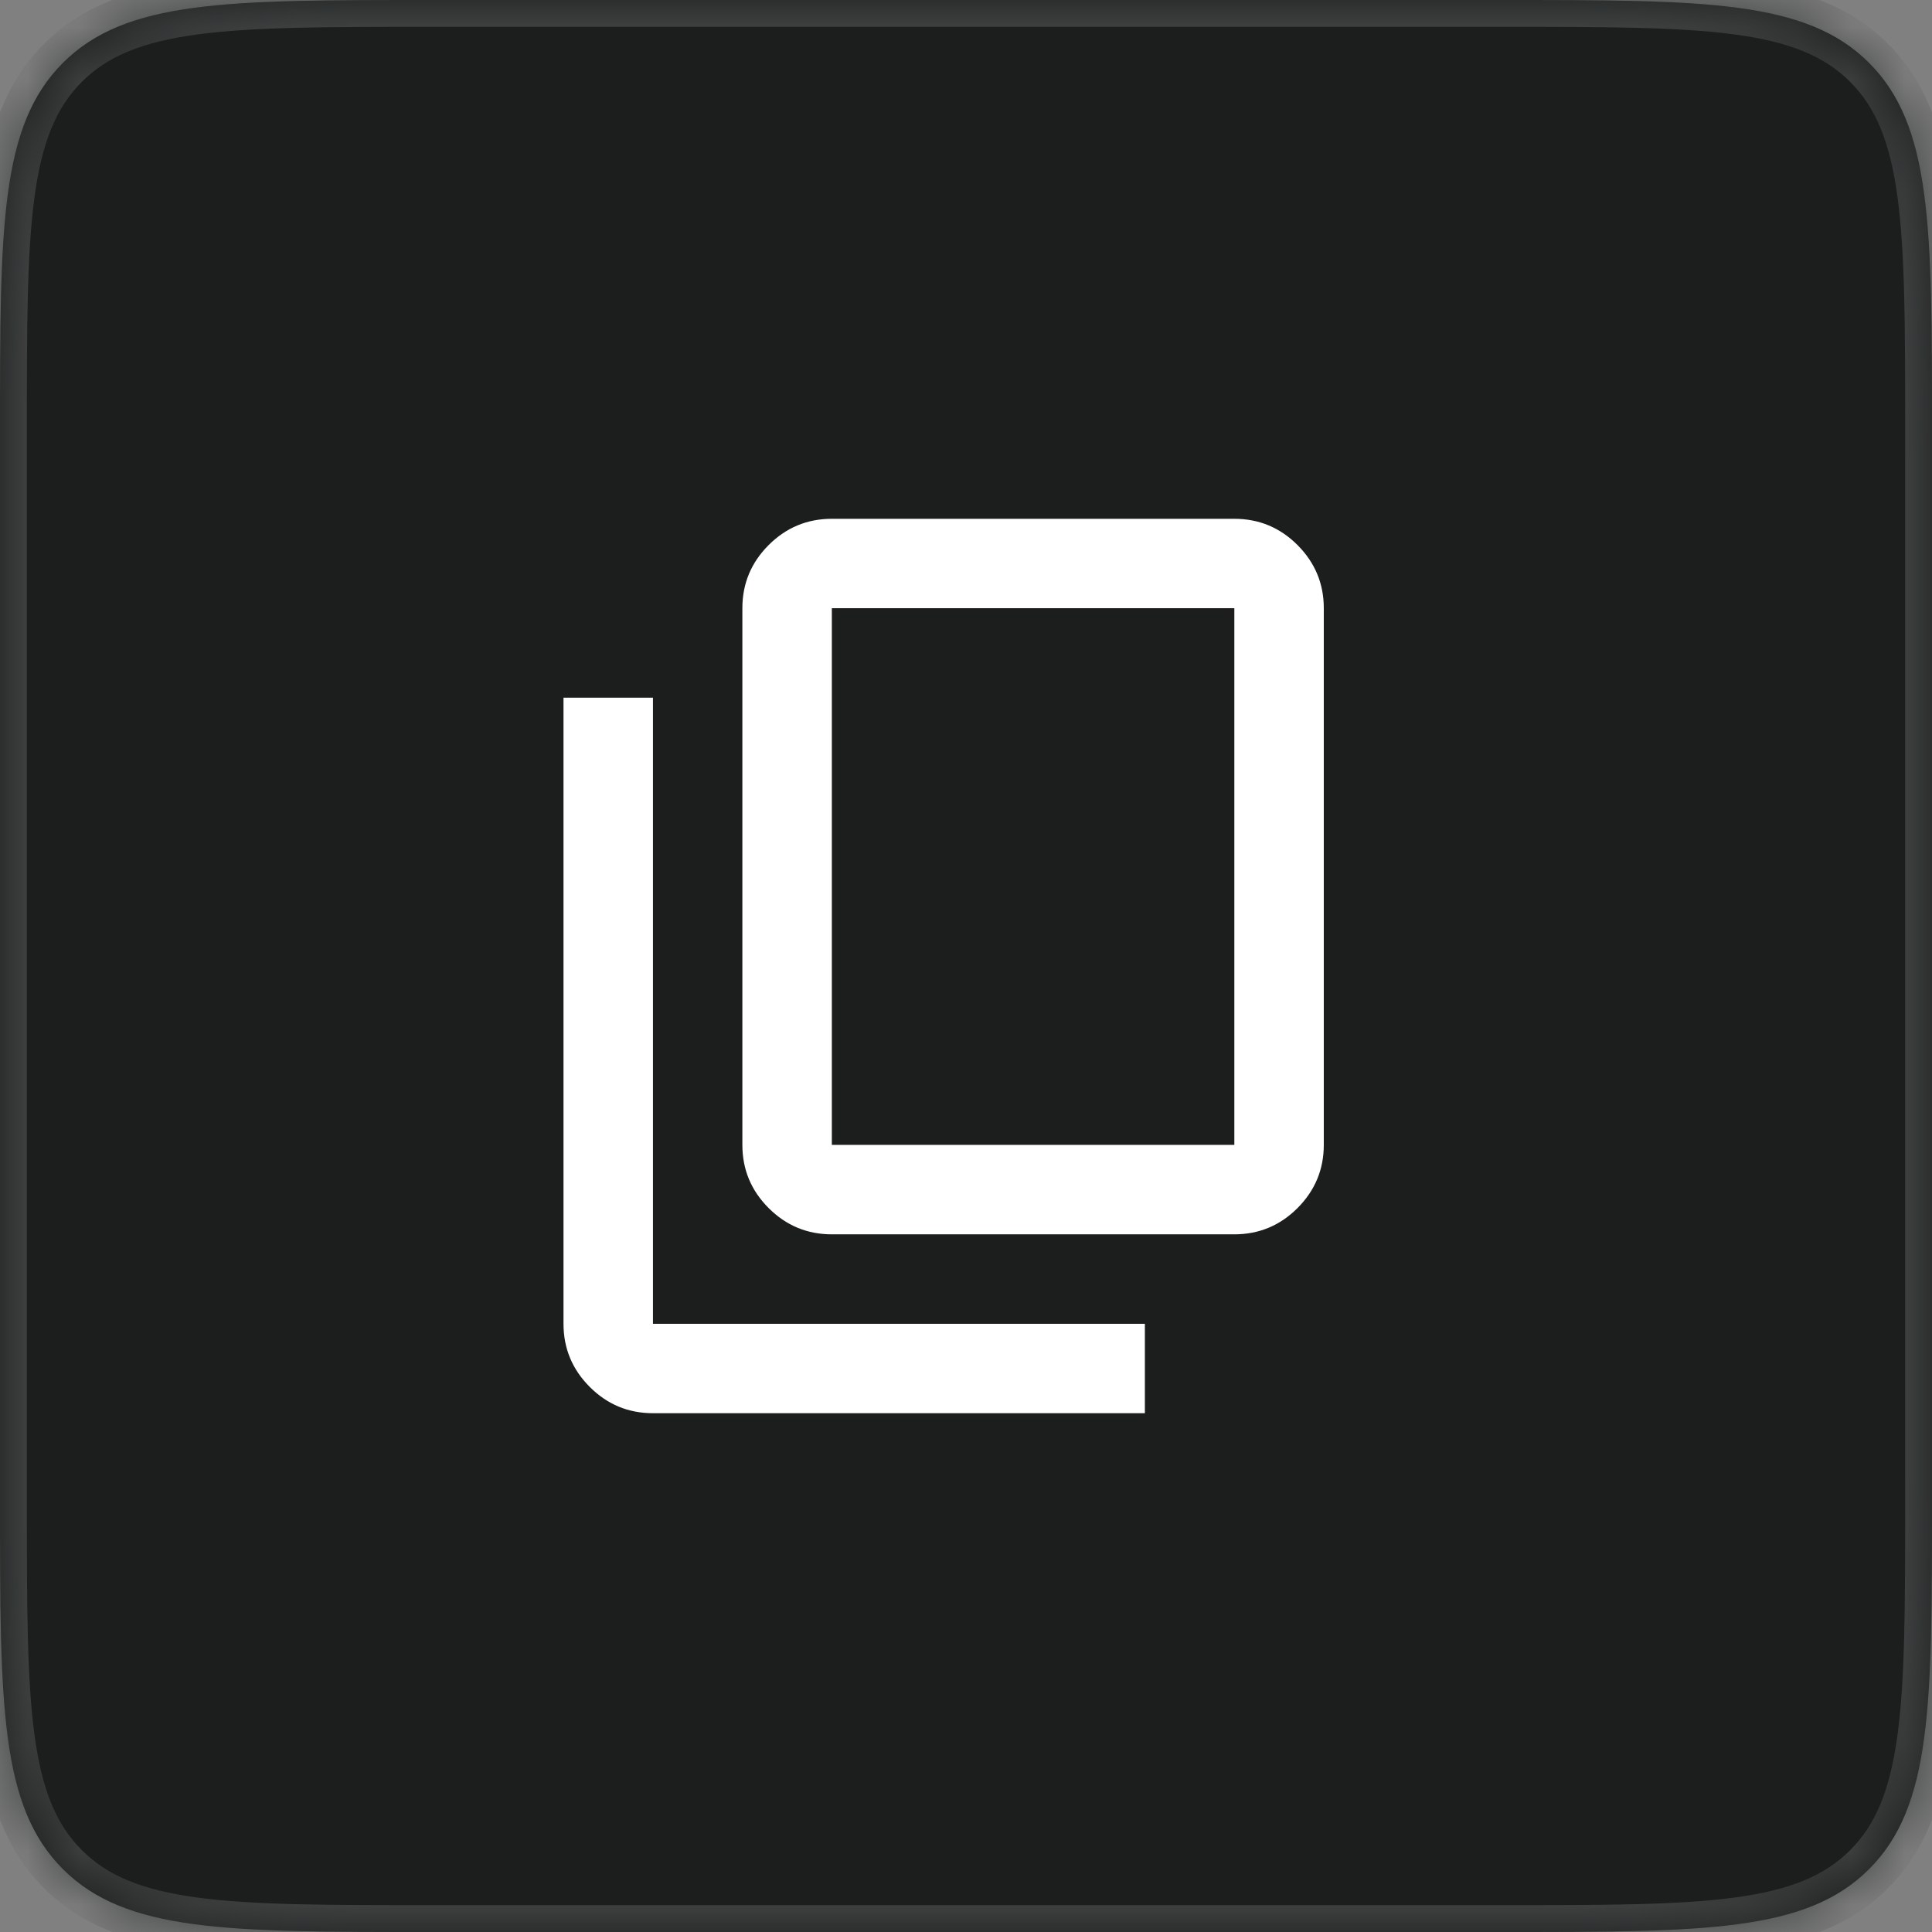
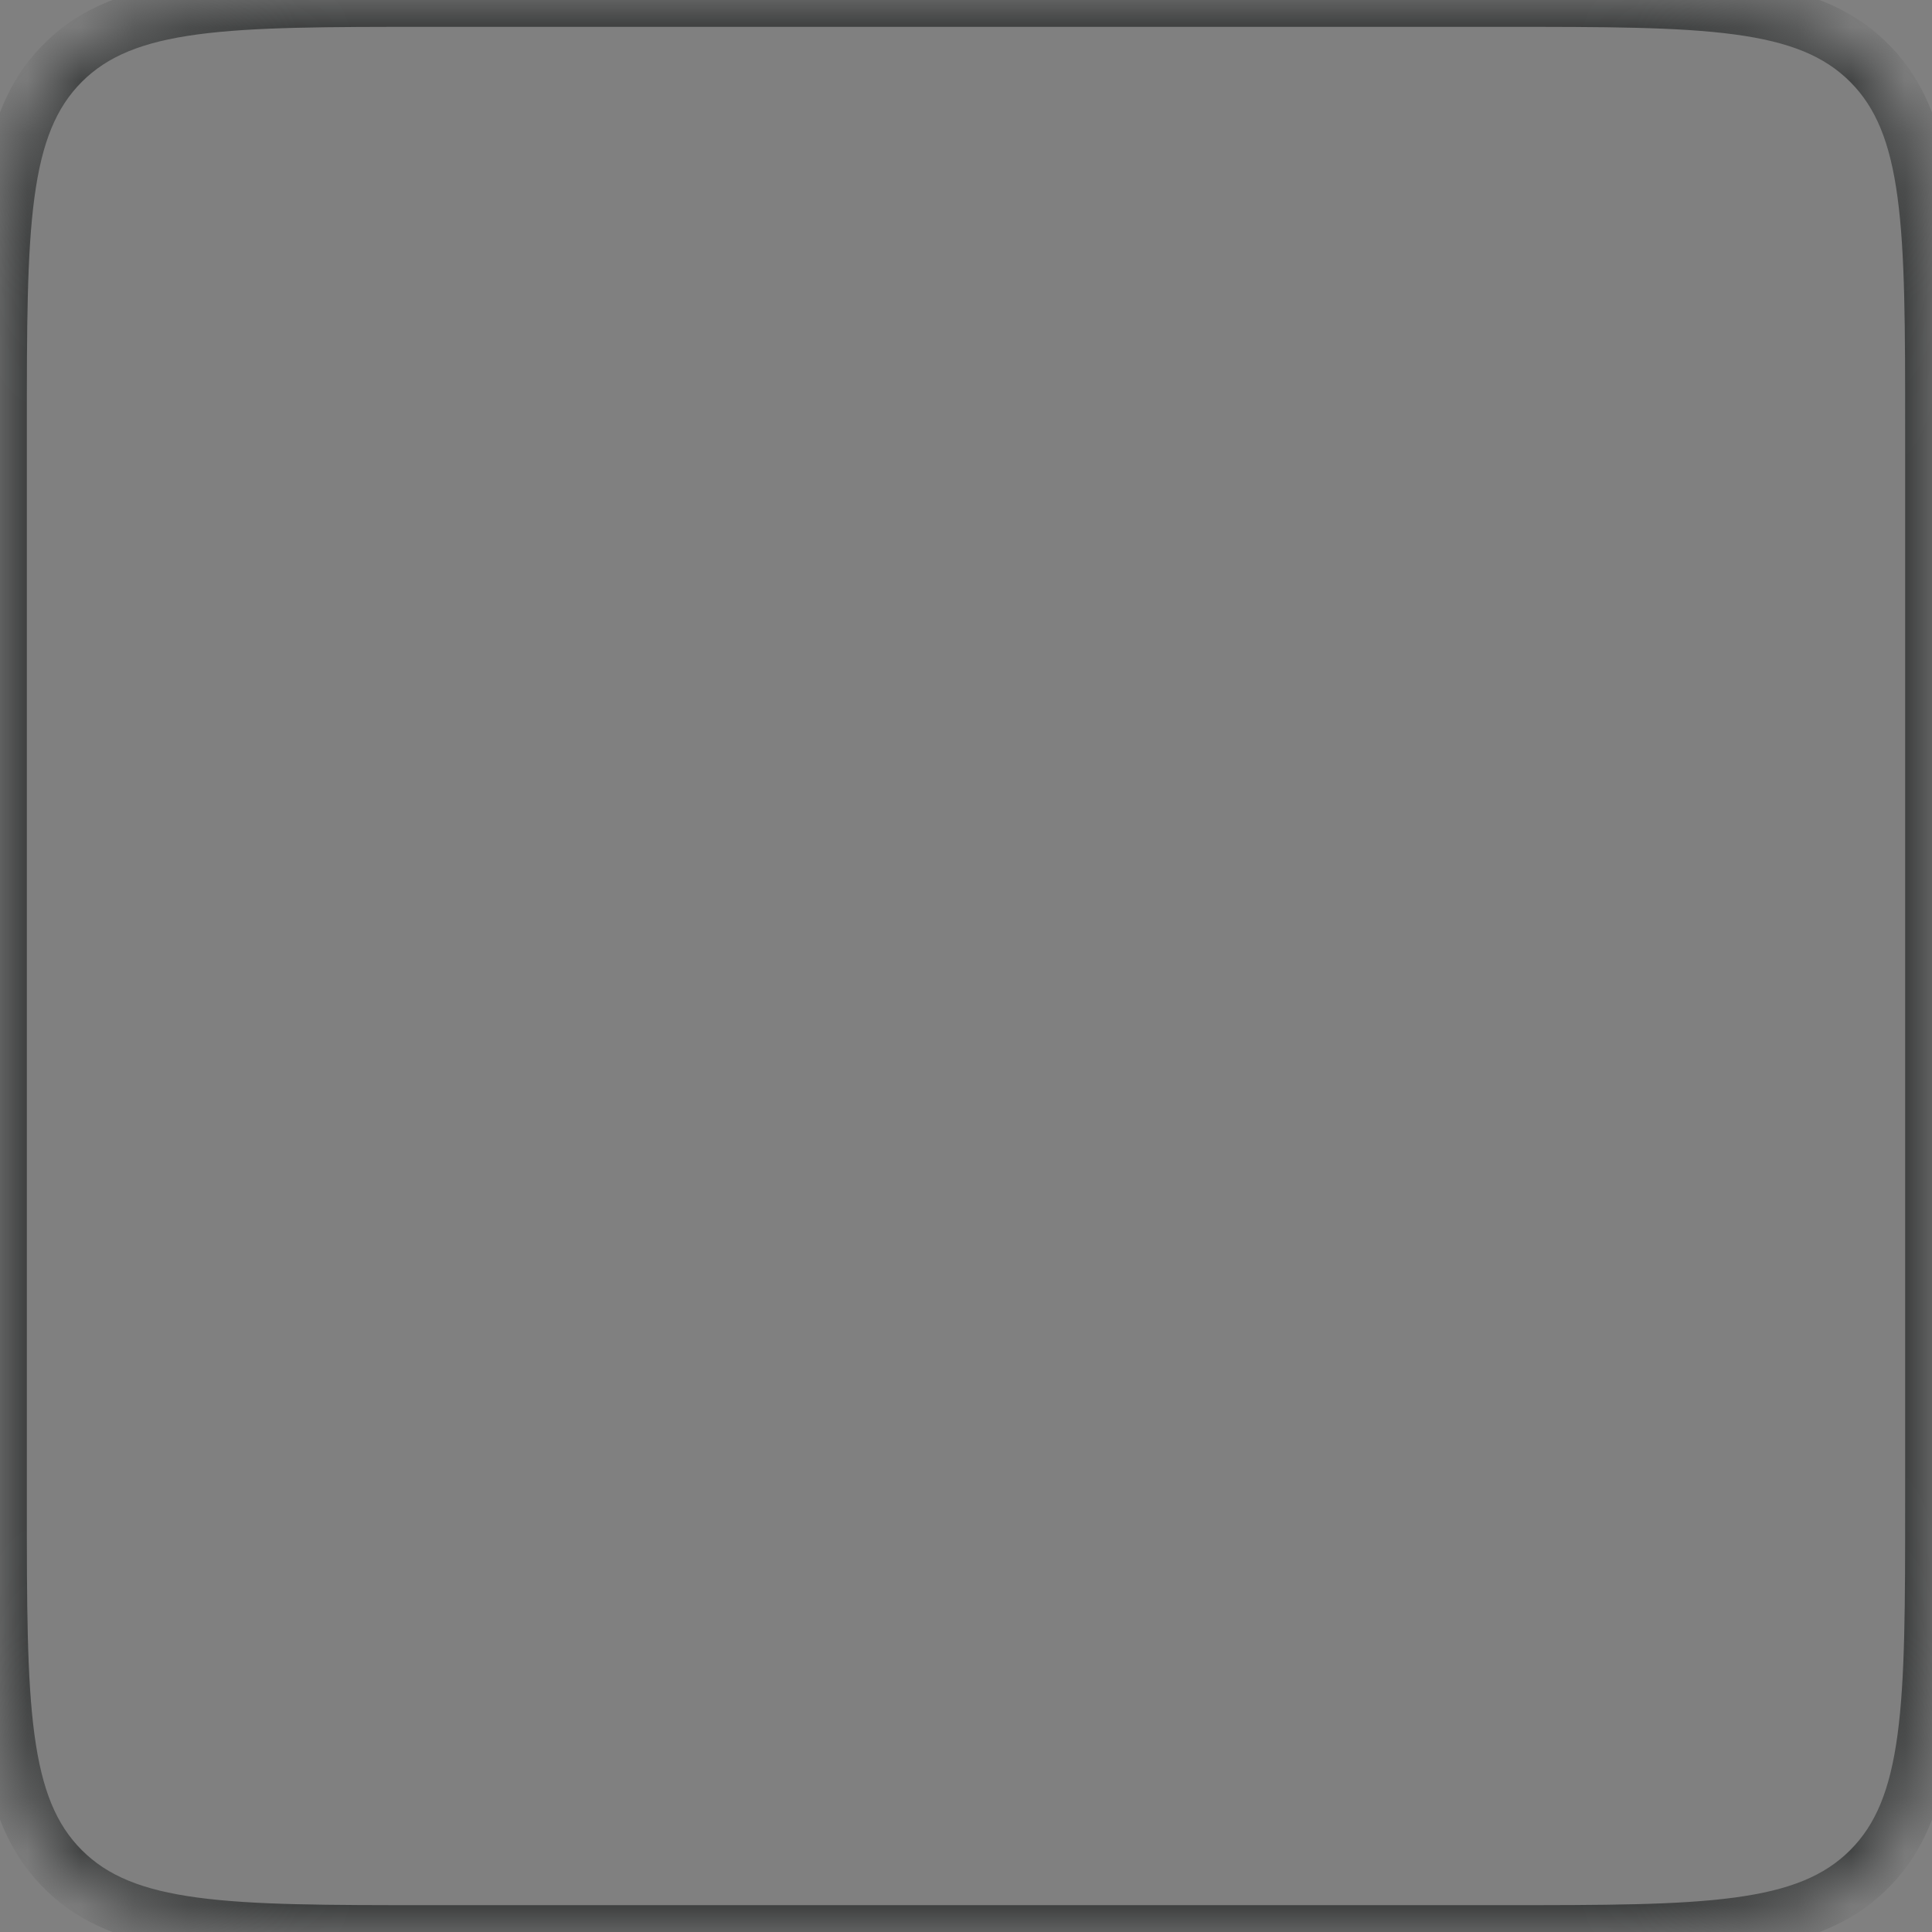
<svg xmlns="http://www.w3.org/2000/svg" width="36" height="36" viewBox="0 0 36 36" fill="none">
  <rect x="0" y="0" width="36" height="36" fill="#808080" stroke="none" />
  <mask id="path-1-inside-1_12779_7003" fill="white">
    <path d="M0 8C0 4.229 0 2.343 1.172 1.172C2.343 0 4.229 0 8 0H28C31.771 0 33.657 0 34.828 1.172C36 2.343 36 4.229 36 8V28C36 31.771 36 33.657 34.828 34.828C33.657 36 31.771 36 28 36H8C4.229 36 2.343 36 1.172 34.828C0 33.657 0 31.771 0 28V8Z" />
  </mask>
-   <path d="M0 8C0 4.229 0 2.343 1.172 1.172C2.343 0 4.229 0 8 0H28C31.771 0 33.657 0 34.828 1.172C36 2.343 36 4.229 36 8V28C36 31.771 36 33.657 34.828 34.828C33.657 36 31.771 36 28 36H8C4.229 36 2.343 36 1.172 34.828C0 33.657 0 31.771 0 28V8Z" fill="#1C1E1E" />
  <path d="M1.172 34.828L0.818 35.182L1.172 34.828ZM34.828 34.828L34.475 34.475L34.828 34.828ZM34.828 1.172L35.182 0.818L34.828 1.172ZM8 0V0.5H28V0V-0.5H8V0ZM36 8H35.5V28H36H36.5V8H36ZM28 36V35.5H8V36V36.5H28V36ZM0 28H0.5V8H0H-0.5V28H0ZM8 36V35.5C6.1 35.5 4.726 35.499 3.678 35.358C2.644 35.219 2.003 34.952 1.525 34.475L1.172 34.828L0.818 35.182C1.512 35.876 2.4 36.195 3.544 36.349C4.675 36.501 6.129 36.5 8 36.5V36ZM0 28H-0.5C-0.5 29.872 -0.501 31.325 -0.349 32.456C-0.195 33.6 0.124 34.488 0.818 35.182L1.172 34.828L1.525 34.475C1.048 33.998 0.781 33.356 0.642 32.322C0.501 31.274 0.5 29.9 0.5 28H0ZM36 28H35.5C35.5 29.9 35.499 31.274 35.358 32.322C35.219 33.356 34.952 33.998 34.475 34.475L34.828 34.828L35.182 35.182C35.876 34.488 36.195 33.6 36.349 32.456C36.501 31.325 36.5 29.872 36.5 28H36ZM28 36V36.5C29.872 36.5 31.325 36.501 32.456 36.349C33.6 36.195 34.488 35.876 35.182 35.182L34.828 34.828L34.475 34.475C33.998 34.952 33.356 35.219 32.322 35.358C31.274 35.499 29.9 35.5 28 35.5V36ZM28 0V0.5C29.9 0.5 31.274 0.501 32.322 0.642C33.356 0.781 33.998 1.048 34.475 1.525L34.828 1.172L35.182 0.818C34.488 0.124 33.6 -0.195 32.456 -0.349C31.325 -0.501 29.872 -0.5 28 -0.5V0ZM36 8H36.5C36.5 6.129 36.501 4.675 36.349 3.544C36.195 2.4 35.876 1.512 35.182 0.818L34.828 1.172L34.475 1.525C34.952 2.003 35.219 2.644 35.358 3.678C35.499 4.726 35.5 6.1 35.5 8H36ZM8 0V-0.5C6.129 -0.5 4.675 -0.501 3.544 -0.349C2.4 -0.195 1.512 0.124 0.818 0.818L1.172 1.172L1.525 1.525C2.003 1.048 2.644 0.781 3.678 0.642C4.726 0.501 6.1 0.5 8 0.5V0ZM0 8H0.5C0.5 6.1 0.501 4.726 0.642 3.678C0.781 2.644 1.048 2.003 1.525 1.525L1.172 1.172L0.818 0.818C0.124 1.512 -0.195 2.4 -0.349 3.544C-0.501 4.675 -0.5 6.129 -0.5 8H0Z" fill="#3E4040" mask="url(#path-1-inside-1_12779_7003)" />
  <mask id="mask0_12779_7003" style="mask-type:alpha" maskUnits="userSpaceOnUse" x="8" y="8" width="20" height="20">
-     <rect x="8" y="8" width="20" height="20" fill="#D9D9D9" />
-   </mask>
+     </mask>
  <g mask="url(#mask0_12779_7003)">
-     <path d="M15.5 23C15.042 23 14.649 22.837 14.323 22.511C13.996 22.184 13.833 21.792 13.833 21.333V11.333C13.833 10.875 13.996 10.483 14.323 10.156C14.649 9.83 15.042 9.667 15.5 9.667H23C23.458 9.667 23.851 9.83 24.177 10.156C24.503 10.483 24.667 10.875 24.667 11.333V21.333C24.667 21.792 24.503 22.184 24.177 22.511C23.851 22.837 23.458 23 23 23H15.5ZM15.5 21.333H23V11.333H15.5V21.333ZM12.167 26.333C11.708 26.333 11.316 26.17 10.99 25.844C10.663 25.517 10.5 25.125 10.5 24.667V13H12.167V24.667H21.333V26.333H12.167Z" fill="white" />
-   </g>
+     </g>
</svg>